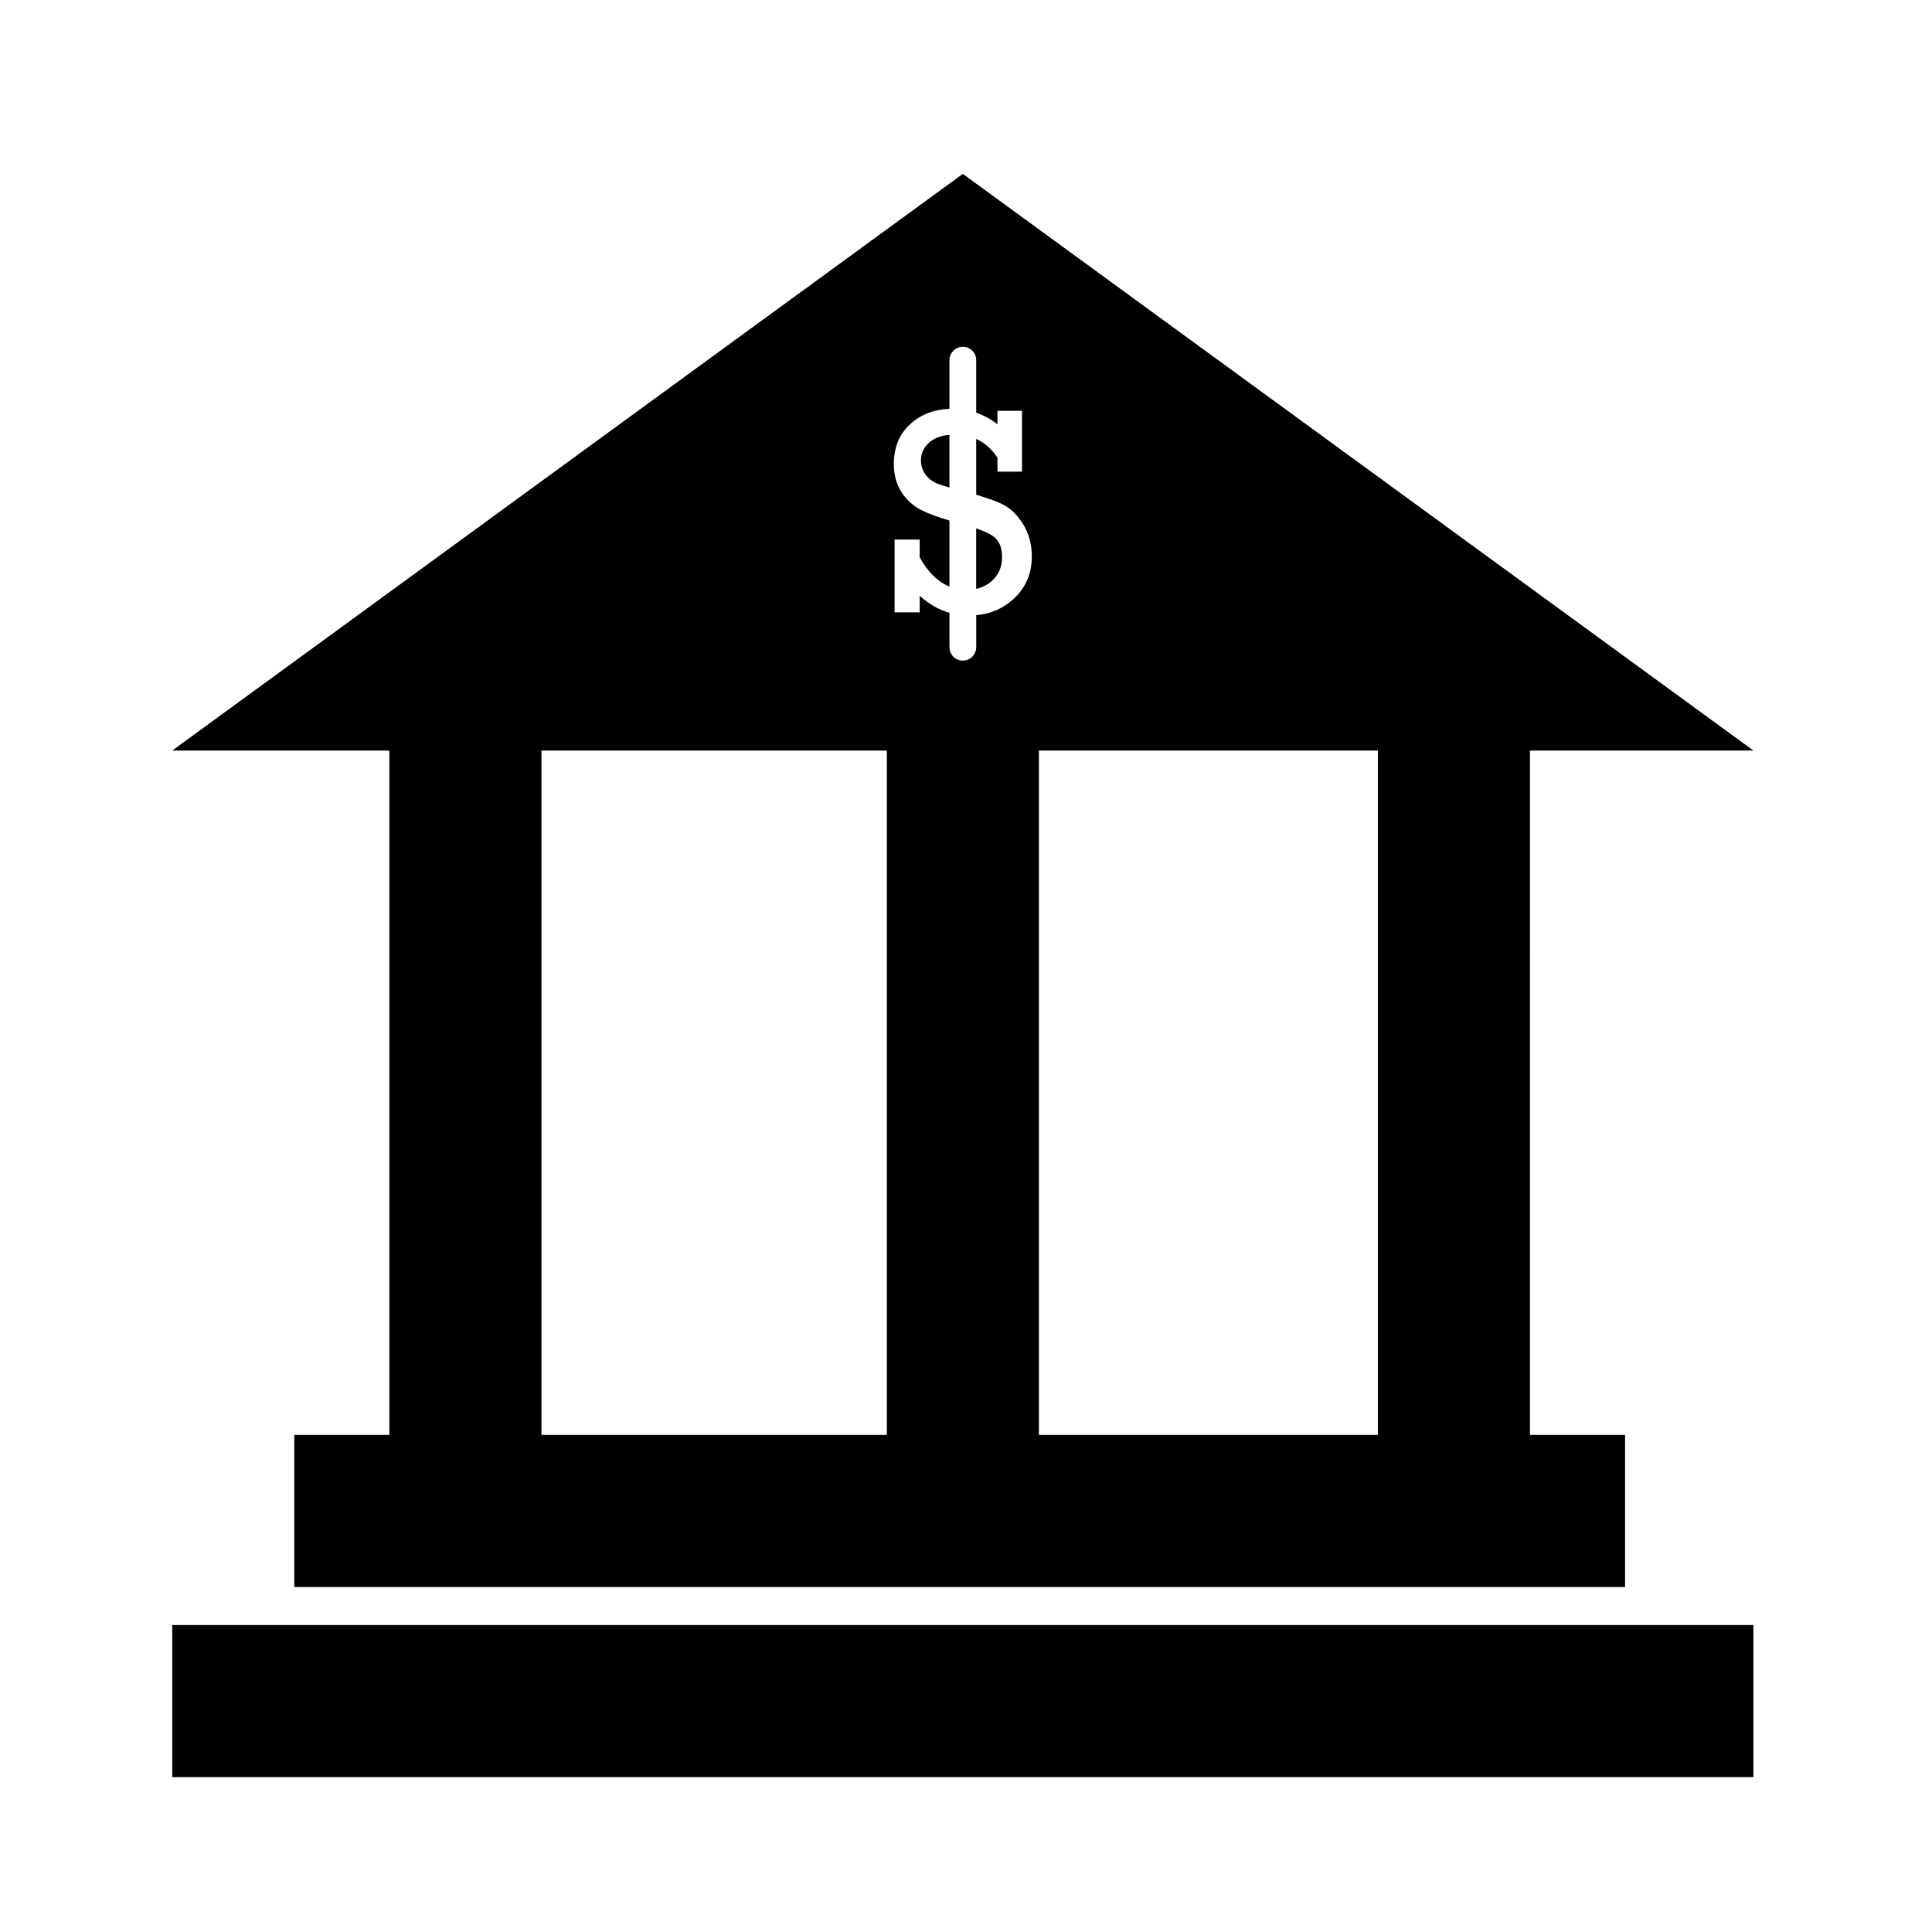
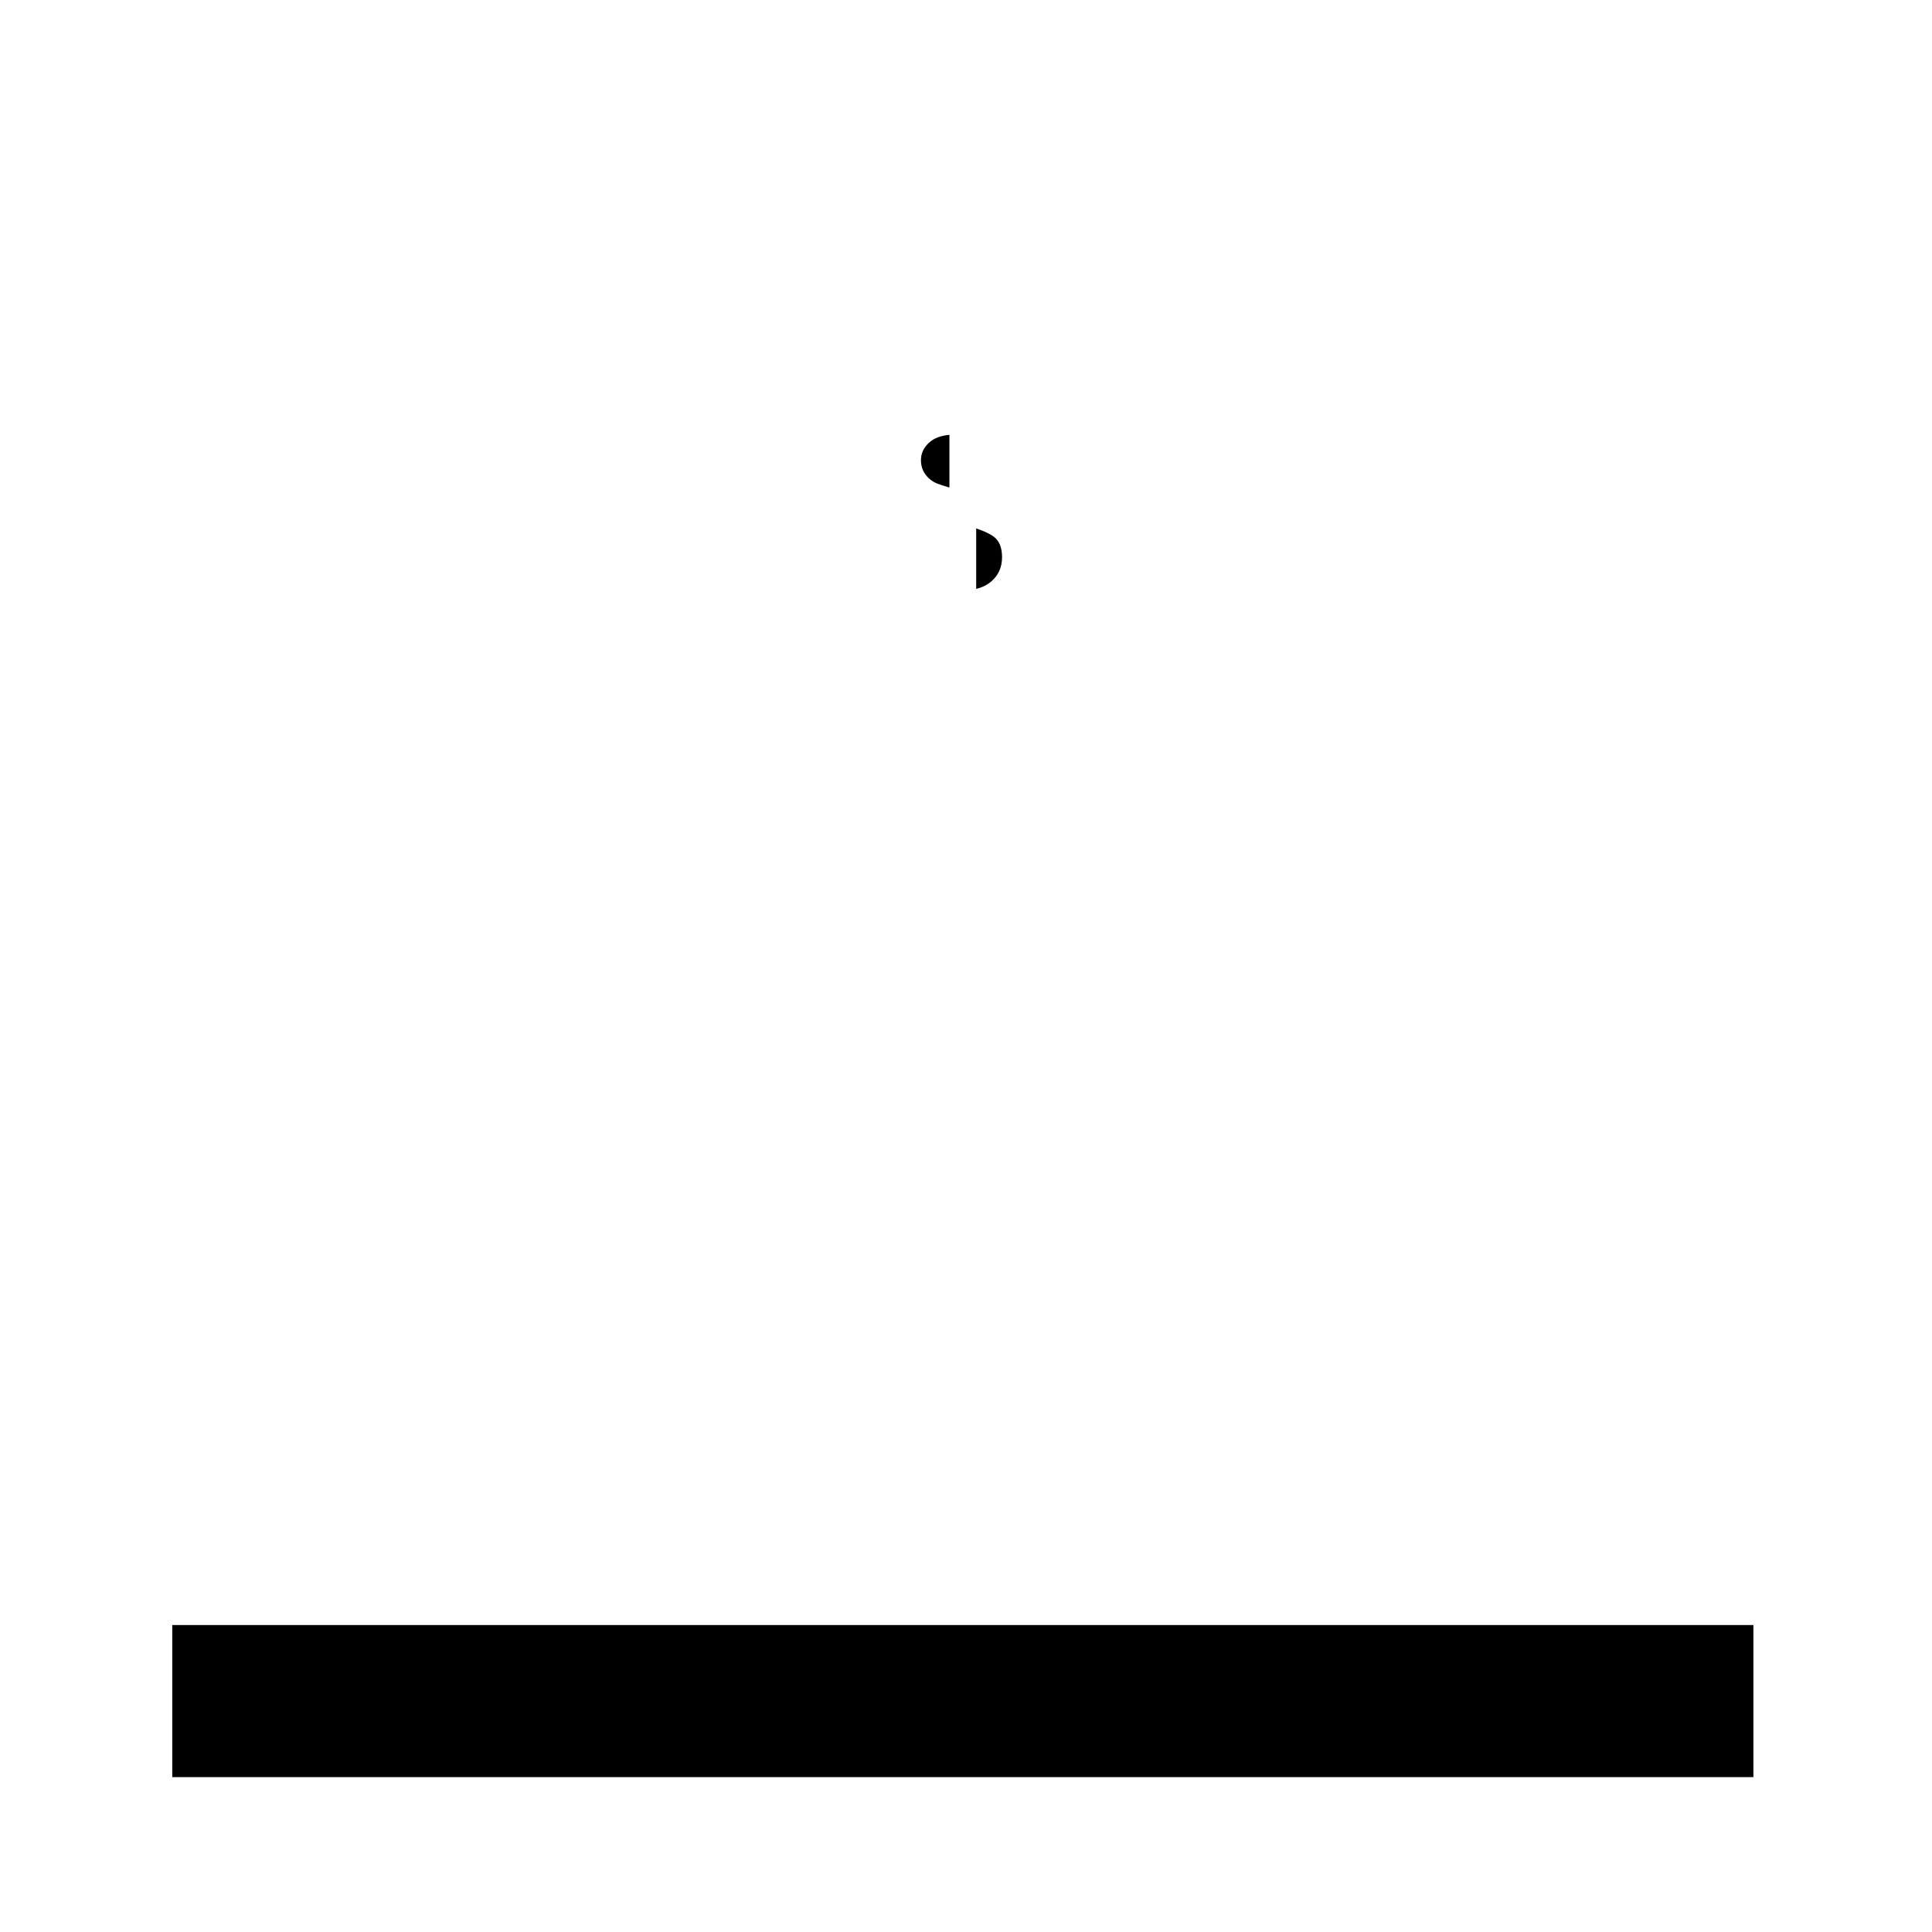
<svg xmlns="http://www.w3.org/2000/svg" fill="#000000" width="800px" height="800px" version="1.1" viewBox="144 144 512 512">
  <g>
    <path d="m189.65 574.65h419.02v40.305h-419.02z" />
    <path d="m388.06 265.95c0 1.426 0.395 2.68 1.18 3.769 0.789 1.078 1.793 1.875 3.027 2.387 0.711 0.293 1.824 0.66 3.34 1.098v-13.965c-2.188 0.195-3.941 0.82-5.219 1.914-1.551 1.34-2.328 2.938-2.328 4.797z" />
    <path d="m402.7 284.03v16.027c1.559-0.359 2.949-1.031 4.144-2.098 1.805-1.605 2.711-3.715 2.711-6.309 0-2.519-0.734-4.336-2.215-5.441-0.973-0.727-2.527-1.457-4.641-2.18z" />
-     <path d="m549.46 342.9h59.211l-209.51-152.82-209.51 152.82h57.531v181.37h-25.191v40.305h352.67v-40.305h-25.195zm-170.45 181.37h-91.52v-181.37h91.527v181.37zm33.637-221.57c-2.75 2.535-6.066 3.981-9.934 4.332v8.484c0 1.961-1.586 3.551-3.551 3.551-1.961 0-3.547-1.586-3.547-3.551v-9.109c-2.828-0.816-5.453-2.312-7.891-4.516v4.394h-6.648v-19.297h6.648v4.699c2.172 3.941 4.805 6.504 7.891 7.758l-0.004-17.492c-3.09-0.926-5.492-1.812-7.203-2.656-2.293-1.133-4.121-2.75-5.488-4.852-1.359-2.102-2.039-4.602-2.039-7.473 0-4.453 1.48-8.012 4.453-10.676 2.762-2.481 6.191-3.789 10.277-3.953v-12.887c0-1.961 1.586-3.551 3.547-3.551 1.965 0 3.551 1.586 3.551 3.551v13.906c1.953 0.691 3.836 1.707 5.633 3.074v-3.559h6.5v16.121h-6.5v-3.703c-1.543-2.328-3.43-3.969-5.633-4.973v14.793c3.055 0.887 5.379 1.734 6.973 2.527 2.117 1.055 3.934 2.82 5.465 5.289s2.297 5.309 2.297 8.52c0.004 4.531-1.605 8.285-4.797 11.246zm96.512 221.57h-89.844v-181.37h89.844z" />
  </g>
</svg>